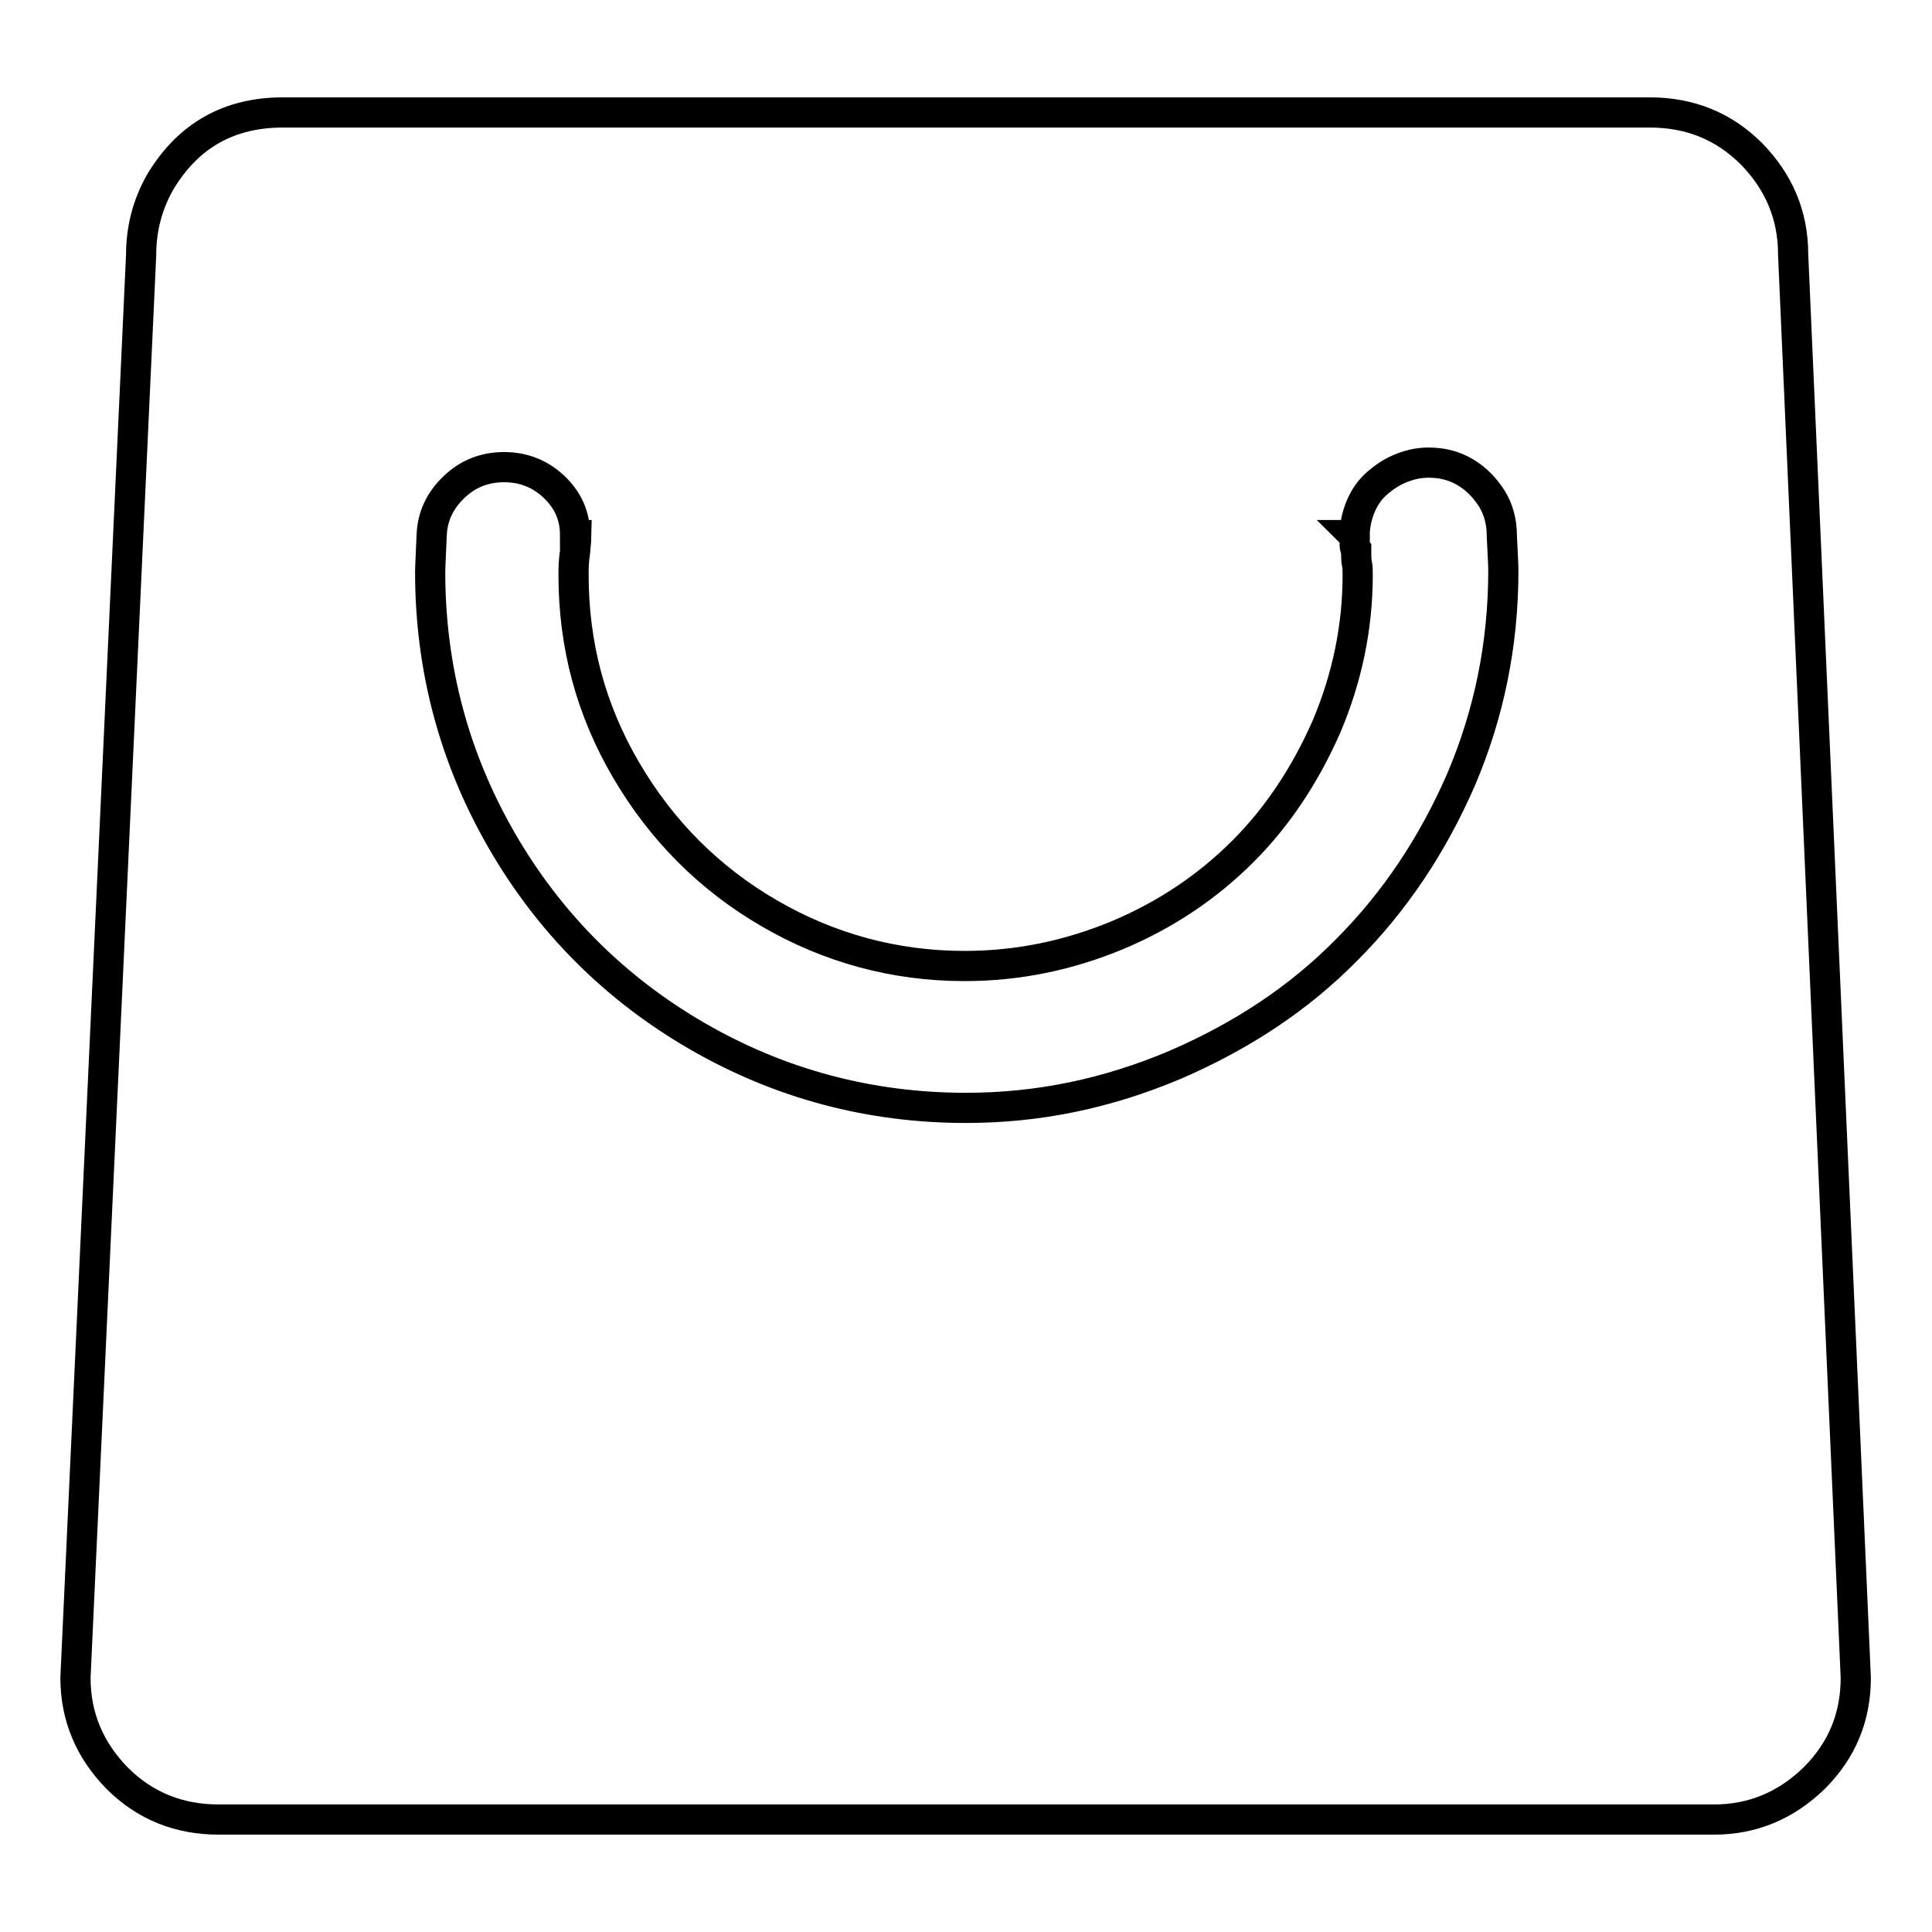
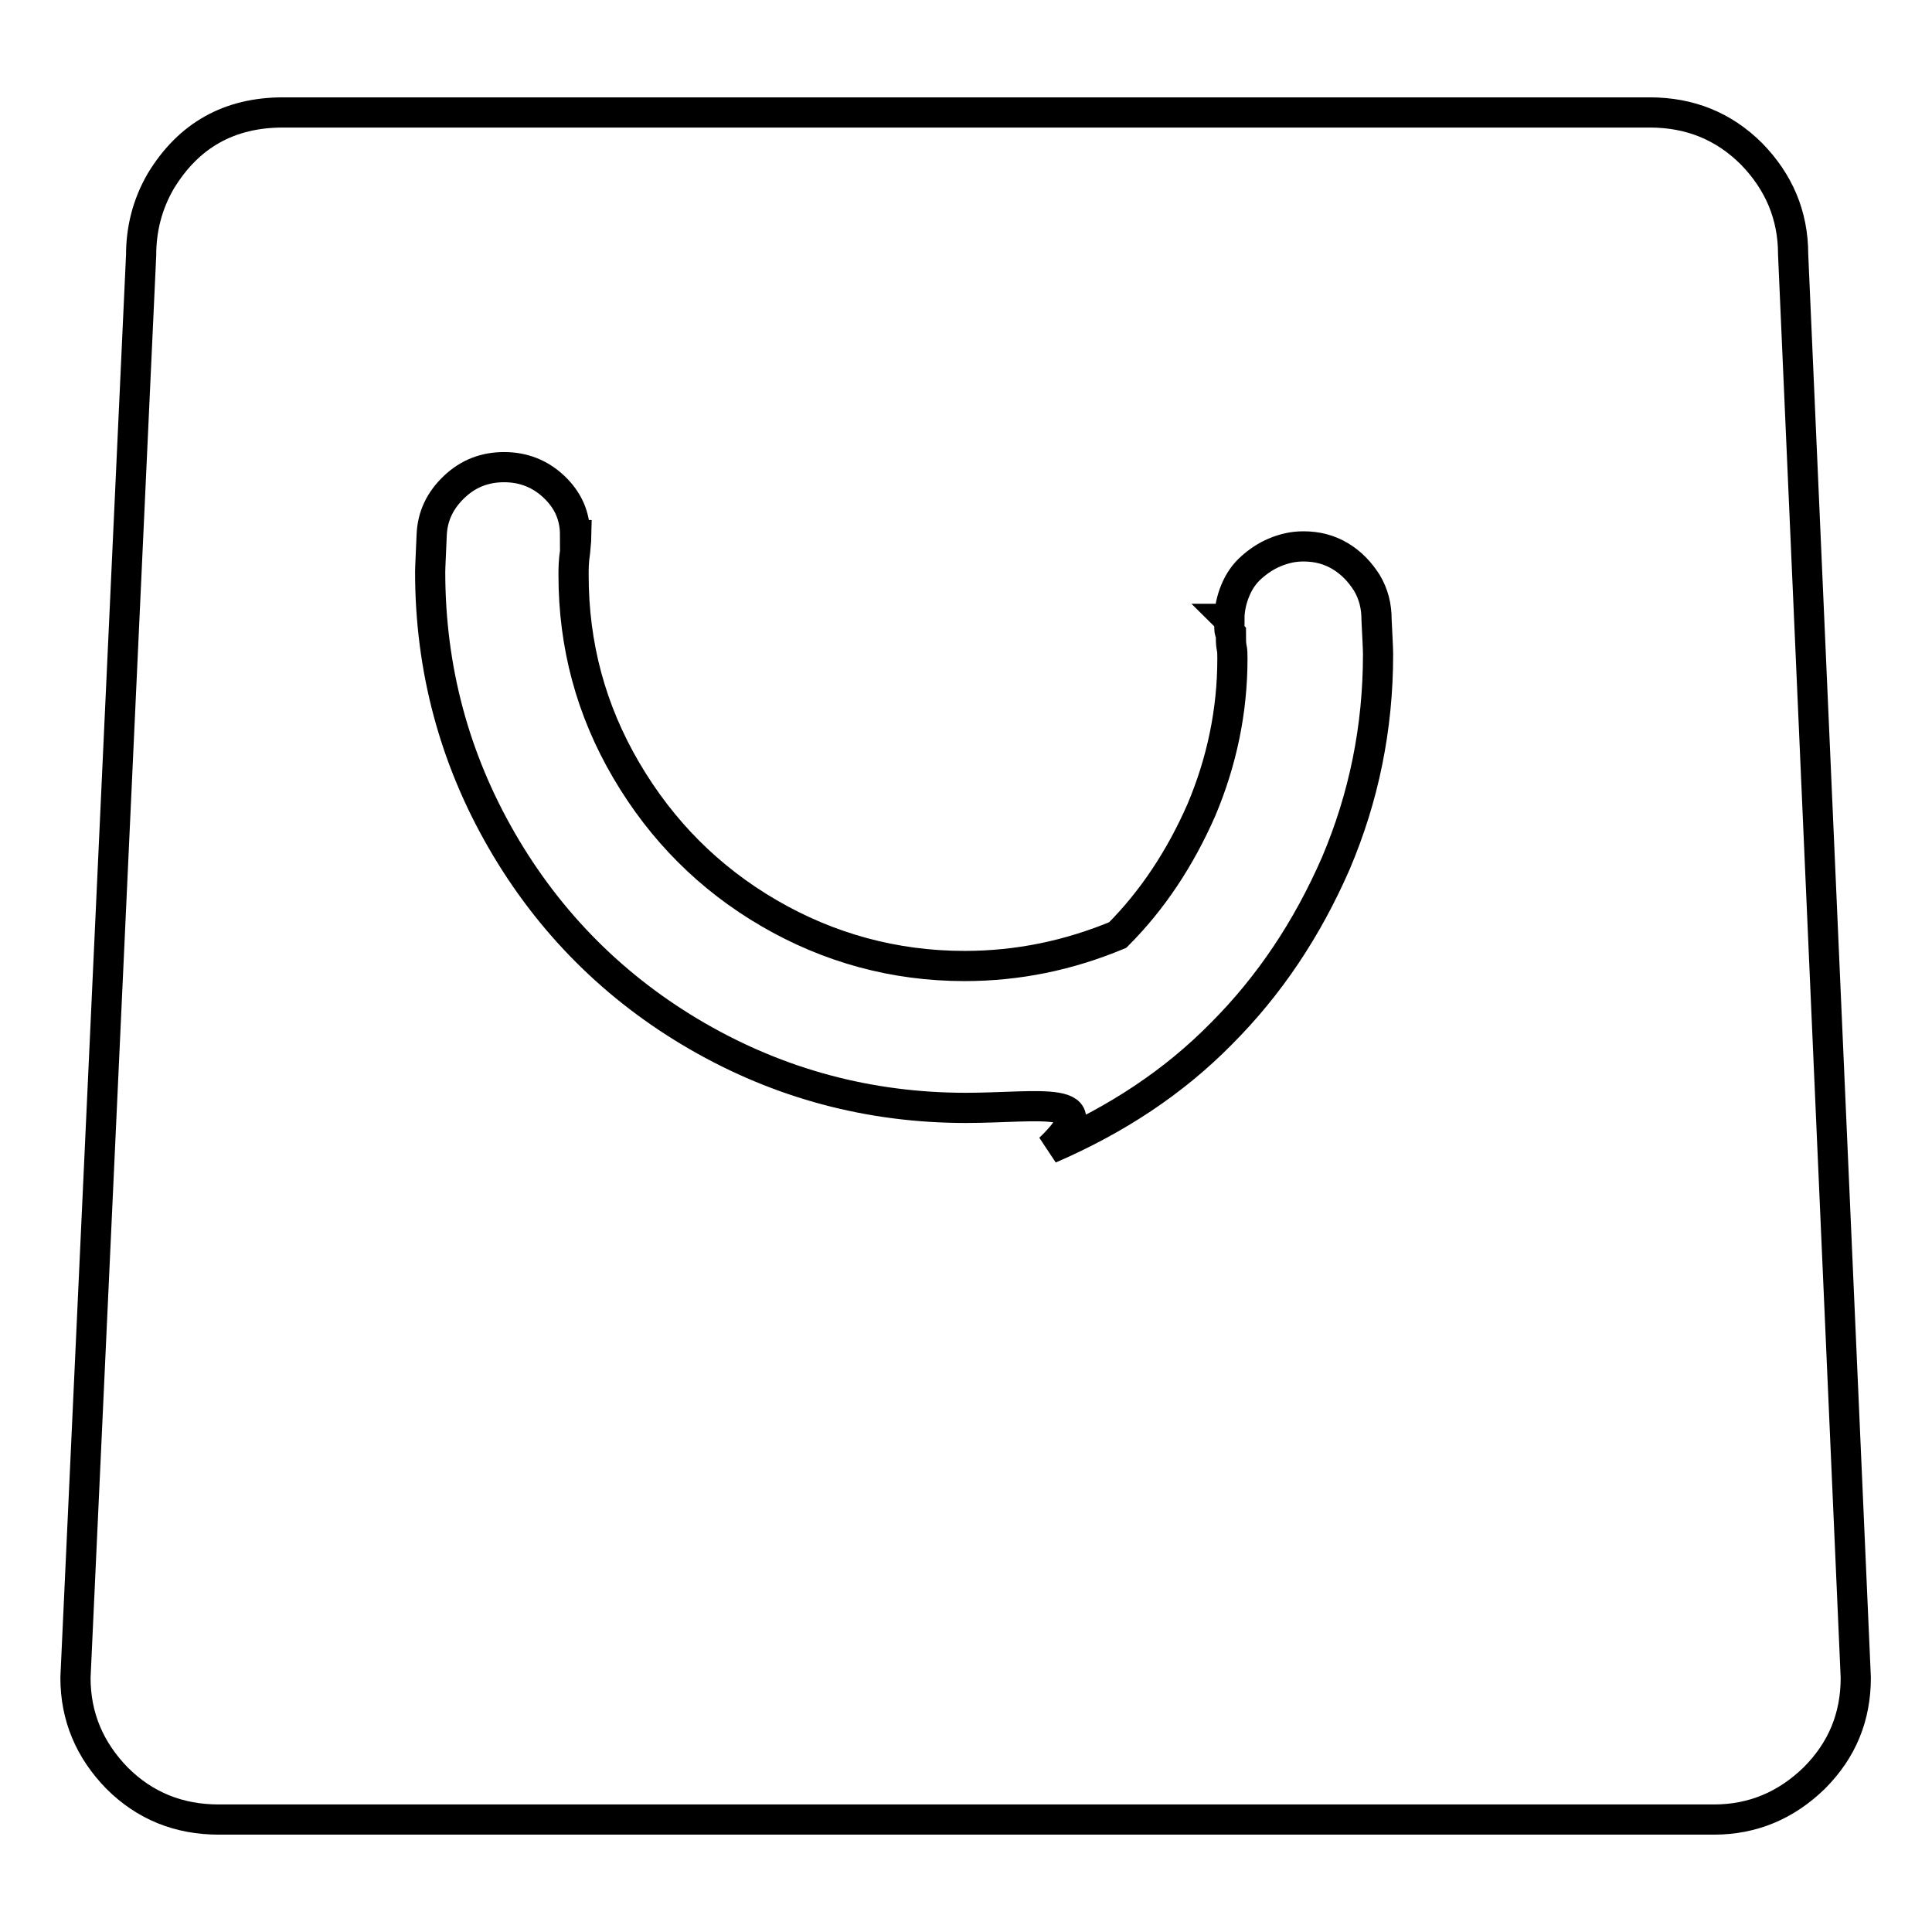
<svg xmlns="http://www.w3.org/2000/svg" version="1.1" x="0px" y="0px" viewBox="0 0 256 256" enable-background="new 0 0 256 256" xml:space="preserve">
  <g>
    <g>
-       <path stroke-width="4" fill-opacity="0" stroke="#000000" d="M237.6,33.7c0-5.2-1.9-9.6-5.5-13.3c-3.7-3.7-8.2-5.5-13.5-5.5H37.5c-7.1,0-12.5,3-16.2,9.1c-1.8,3.1-2.6,6.4-2.6,9.8L10,222.3c0,5.2,1.9,9.6,5.5,13.3c3.7,3.7,8.2,5.5,13.5,5.5h198.1c5.2,0,9.6-1.9,13.3-5.5c3.7-3.7,5.5-8.1,5.5-13.3L237.6,33.7z M128,146.8c-12.8,0-24.7-3.2-35.6-9.5c-10.9-6.3-19.6-15-25.9-25.9c-6.3-10.9-9.5-22.8-9.5-35.6c0-0.7,0.1-2.4,0.2-4.9c0.1-2.5,1.1-4.6,3-6.4c1.9-1.8,4.1-2.6,6.6-2.6c2.6,0,4.8,0.9,6.6,2.6c1.9,1.8,2.8,3.9,2.8,6.4h0.2c0,0.1-0.1,0.9-0.2,2.2C76,74.4,76,75.4,76,76.2c0,9.3,2.3,17.9,7,25.9s11,14.3,18.9,18.9s16.6,7,25.9,7c7.1,0,13.8-1.4,20.3-4.1c6.4-2.7,11.9-6.4,16.6-11.1c4.6-4.6,8.3-10.2,11.1-16.6c2.7-6.4,4.1-13.1,4.1-20c0-0.6,0-1.1-0.1-1.5c-0.1-0.5-0.1-1-0.1-1.8c-0.1-0.1-0.2-0.4-0.2-0.7v-0.9c0-0.1-0.1-0.3-0.2-0.4h0.2c0-1.3,0.3-2.6,0.8-3.8c0.5-1.2,1.2-2.2,2.1-3c0.9-0.8,1.9-1.5,3.1-2c1.2-0.5,2.4-0.8,3.8-0.8c1.8,0,3.4,0.4,4.9,1.3c1.5,0.9,2.6,2.1,3.5,3.5c0.9,1.5,1.3,3.1,1.3,4.9l0,0c0.1,2.2,0.2,3.8,0.2,4.6c0,9.8-1.9,19-5.6,27.7c-3.8,8.7-8.8,16.2-15.2,22.6c-6.3,6.4-13.9,11.4-22.7,15.2C146.7,144.9,137.6,146.8,128,146.8L128,146.8z" />
+       <path stroke-width="4" fill-opacity="0" stroke="#000000" d="M237.6,33.7c0-5.2-1.9-9.6-5.5-13.3c-3.7-3.7-8.2-5.5-13.5-5.5H37.5c-7.1,0-12.5,3-16.2,9.1c-1.8,3.1-2.6,6.4-2.6,9.8L10,222.3c0,5.2,1.9,9.6,5.5,13.3c3.7,3.7,8.2,5.5,13.5,5.5h198.1c5.2,0,9.6-1.9,13.3-5.5c3.7-3.7,5.5-8.1,5.5-13.3L237.6,33.7z M128,146.8c-12.8,0-24.7-3.2-35.6-9.5c-10.9-6.3-19.6-15-25.9-25.9c-6.3-10.9-9.5-22.8-9.5-35.6c0-0.7,0.1-2.4,0.2-4.9c0.1-2.5,1.1-4.6,3-6.4c1.9-1.8,4.1-2.6,6.6-2.6c2.6,0,4.8,0.9,6.6,2.6c1.9,1.8,2.8,3.9,2.8,6.4h0.2c0,0.1-0.1,0.9-0.2,2.2C76,74.4,76,75.4,76,76.2c0,9.3,2.3,17.9,7,25.9s11,14.3,18.9,18.9s16.6,7,25.9,7c7.1,0,13.8-1.4,20.3-4.1c4.6-4.6,8.3-10.2,11.1-16.6c2.7-6.4,4.1-13.1,4.1-20c0-0.6,0-1.1-0.1-1.5c-0.1-0.5-0.1-1-0.1-1.8c-0.1-0.1-0.2-0.4-0.2-0.7v-0.9c0-0.1-0.1-0.3-0.2-0.4h0.2c0-1.3,0.3-2.6,0.8-3.8c0.5-1.2,1.2-2.2,2.1-3c0.9-0.8,1.9-1.5,3.1-2c1.2-0.5,2.4-0.8,3.8-0.8c1.8,0,3.4,0.4,4.9,1.3c1.5,0.9,2.6,2.1,3.5,3.5c0.9,1.5,1.3,3.1,1.3,4.9l0,0c0.1,2.2,0.2,3.8,0.2,4.6c0,9.8-1.9,19-5.6,27.7c-3.8,8.7-8.8,16.2-15.2,22.6c-6.3,6.4-13.9,11.4-22.7,15.2C146.7,144.9,137.6,146.8,128,146.8L128,146.8z" />
    </g>
  </g>
</svg>